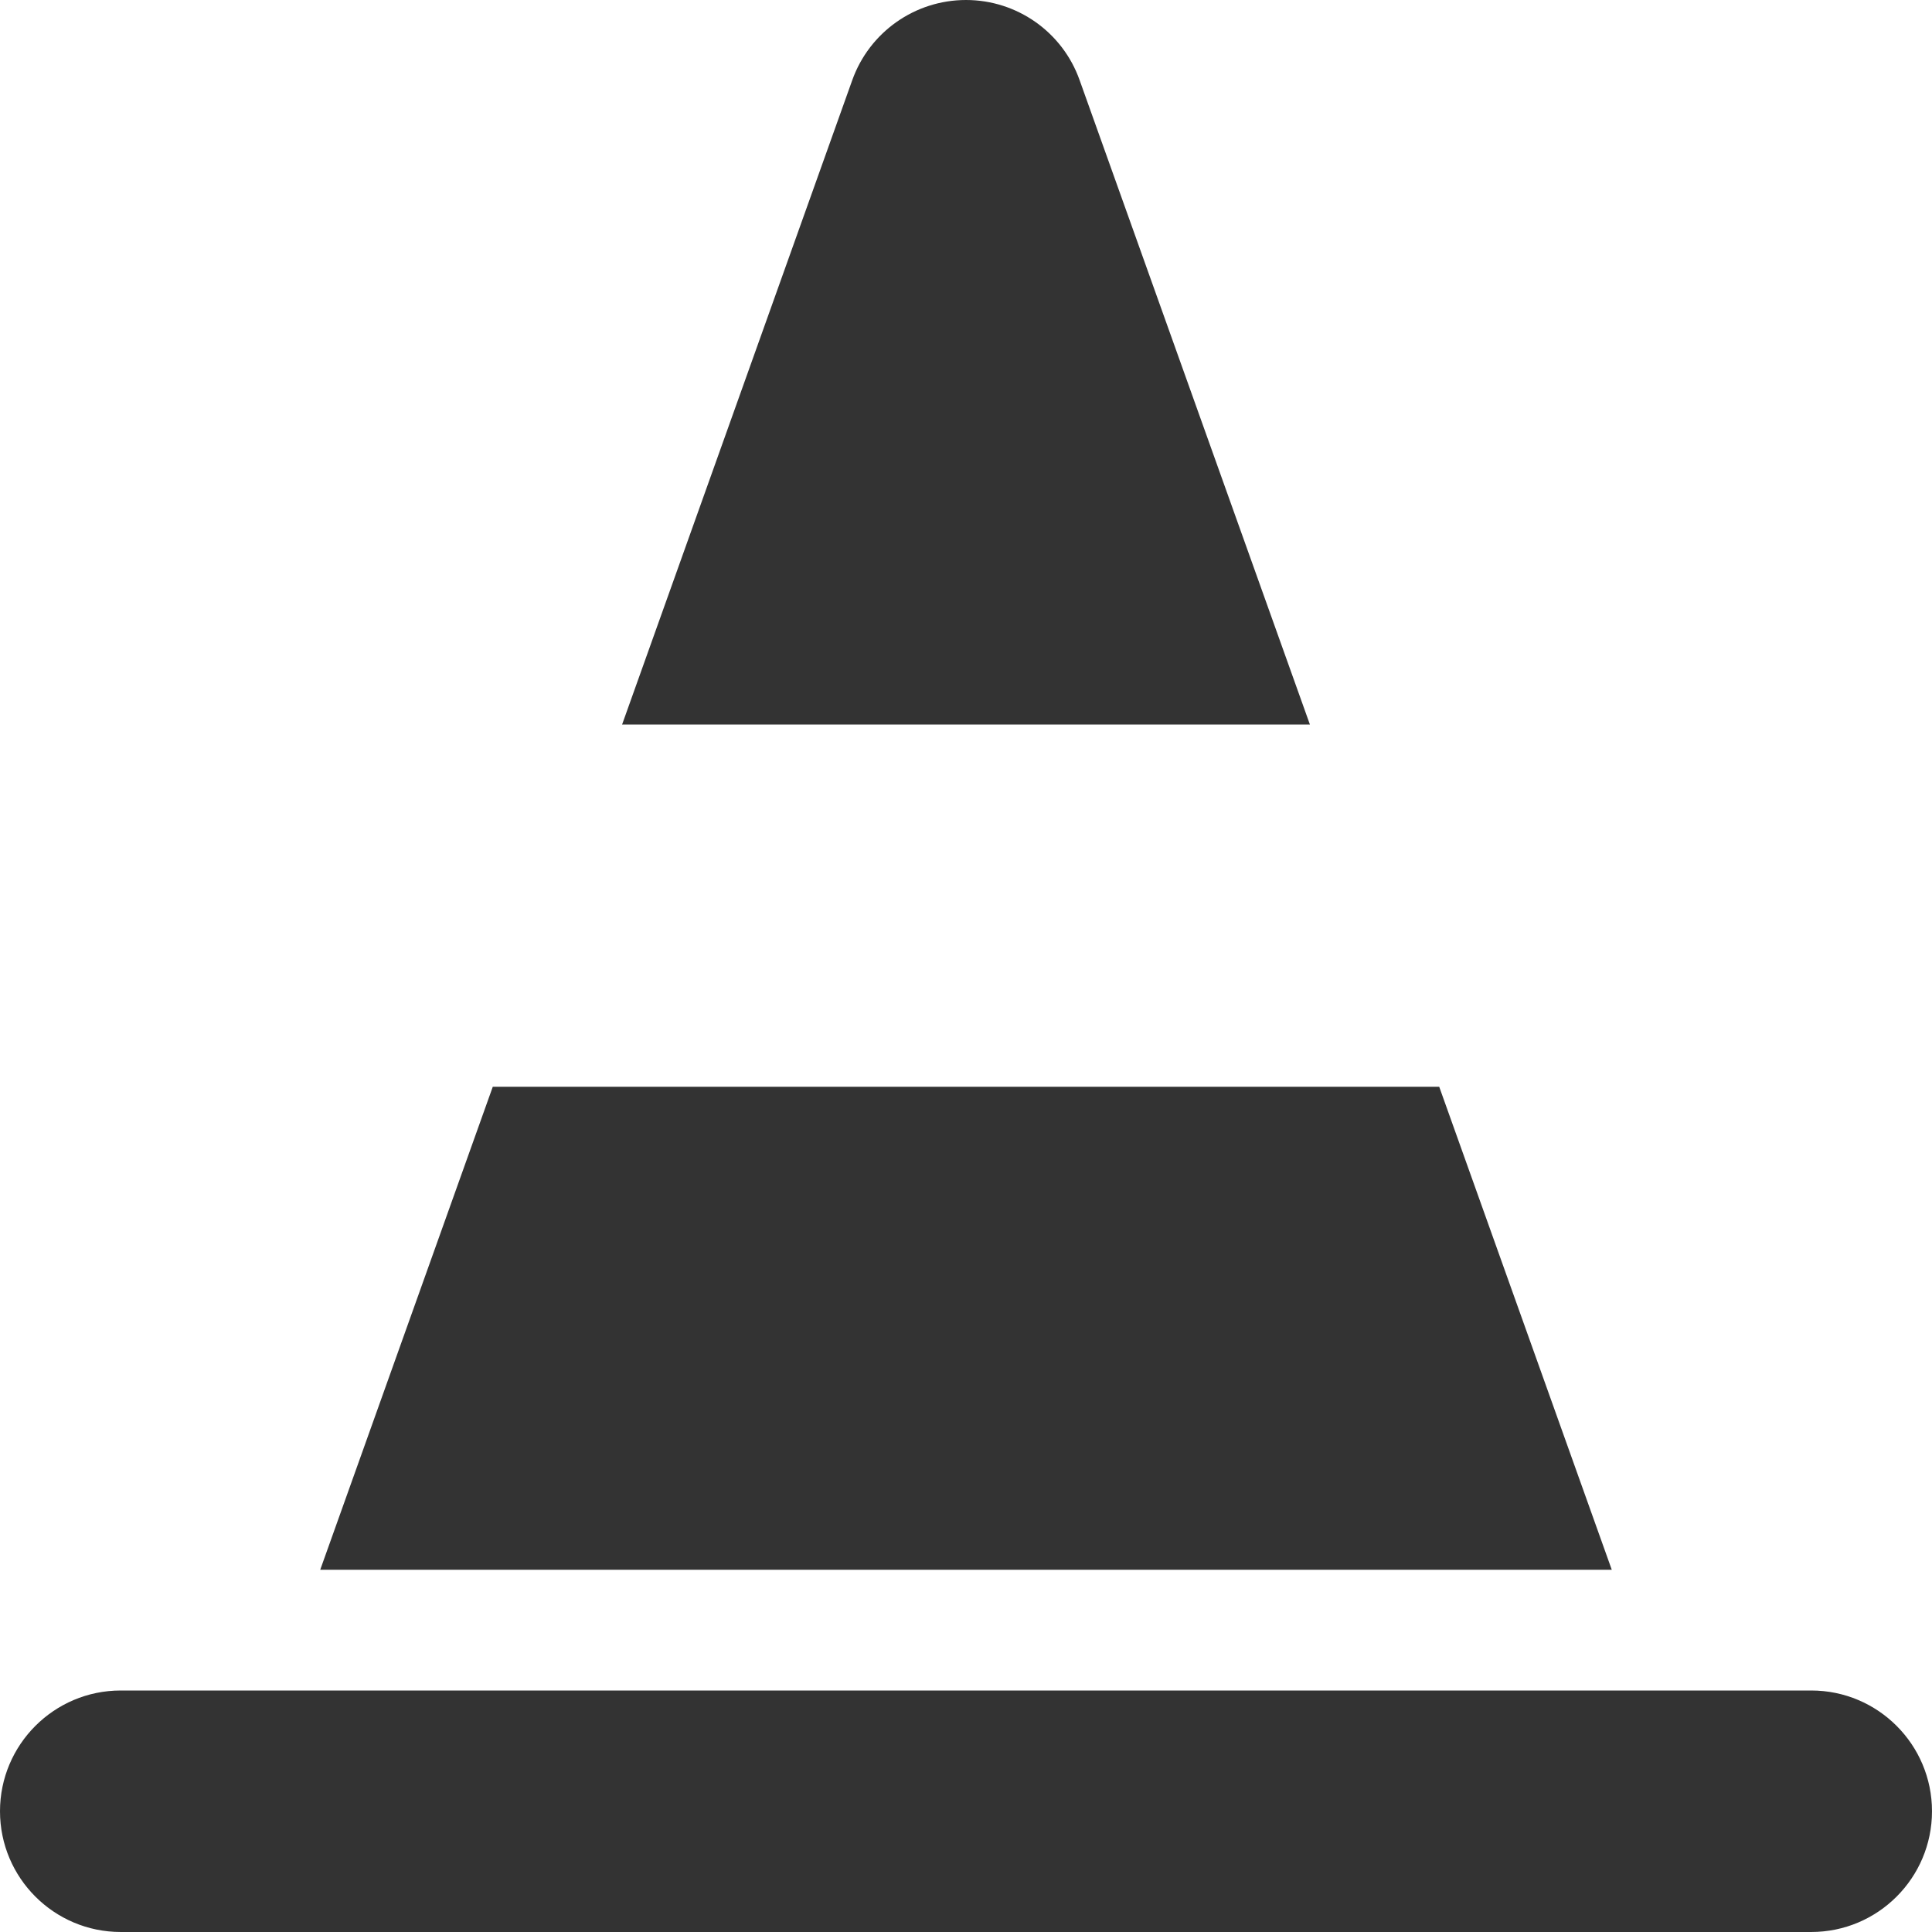
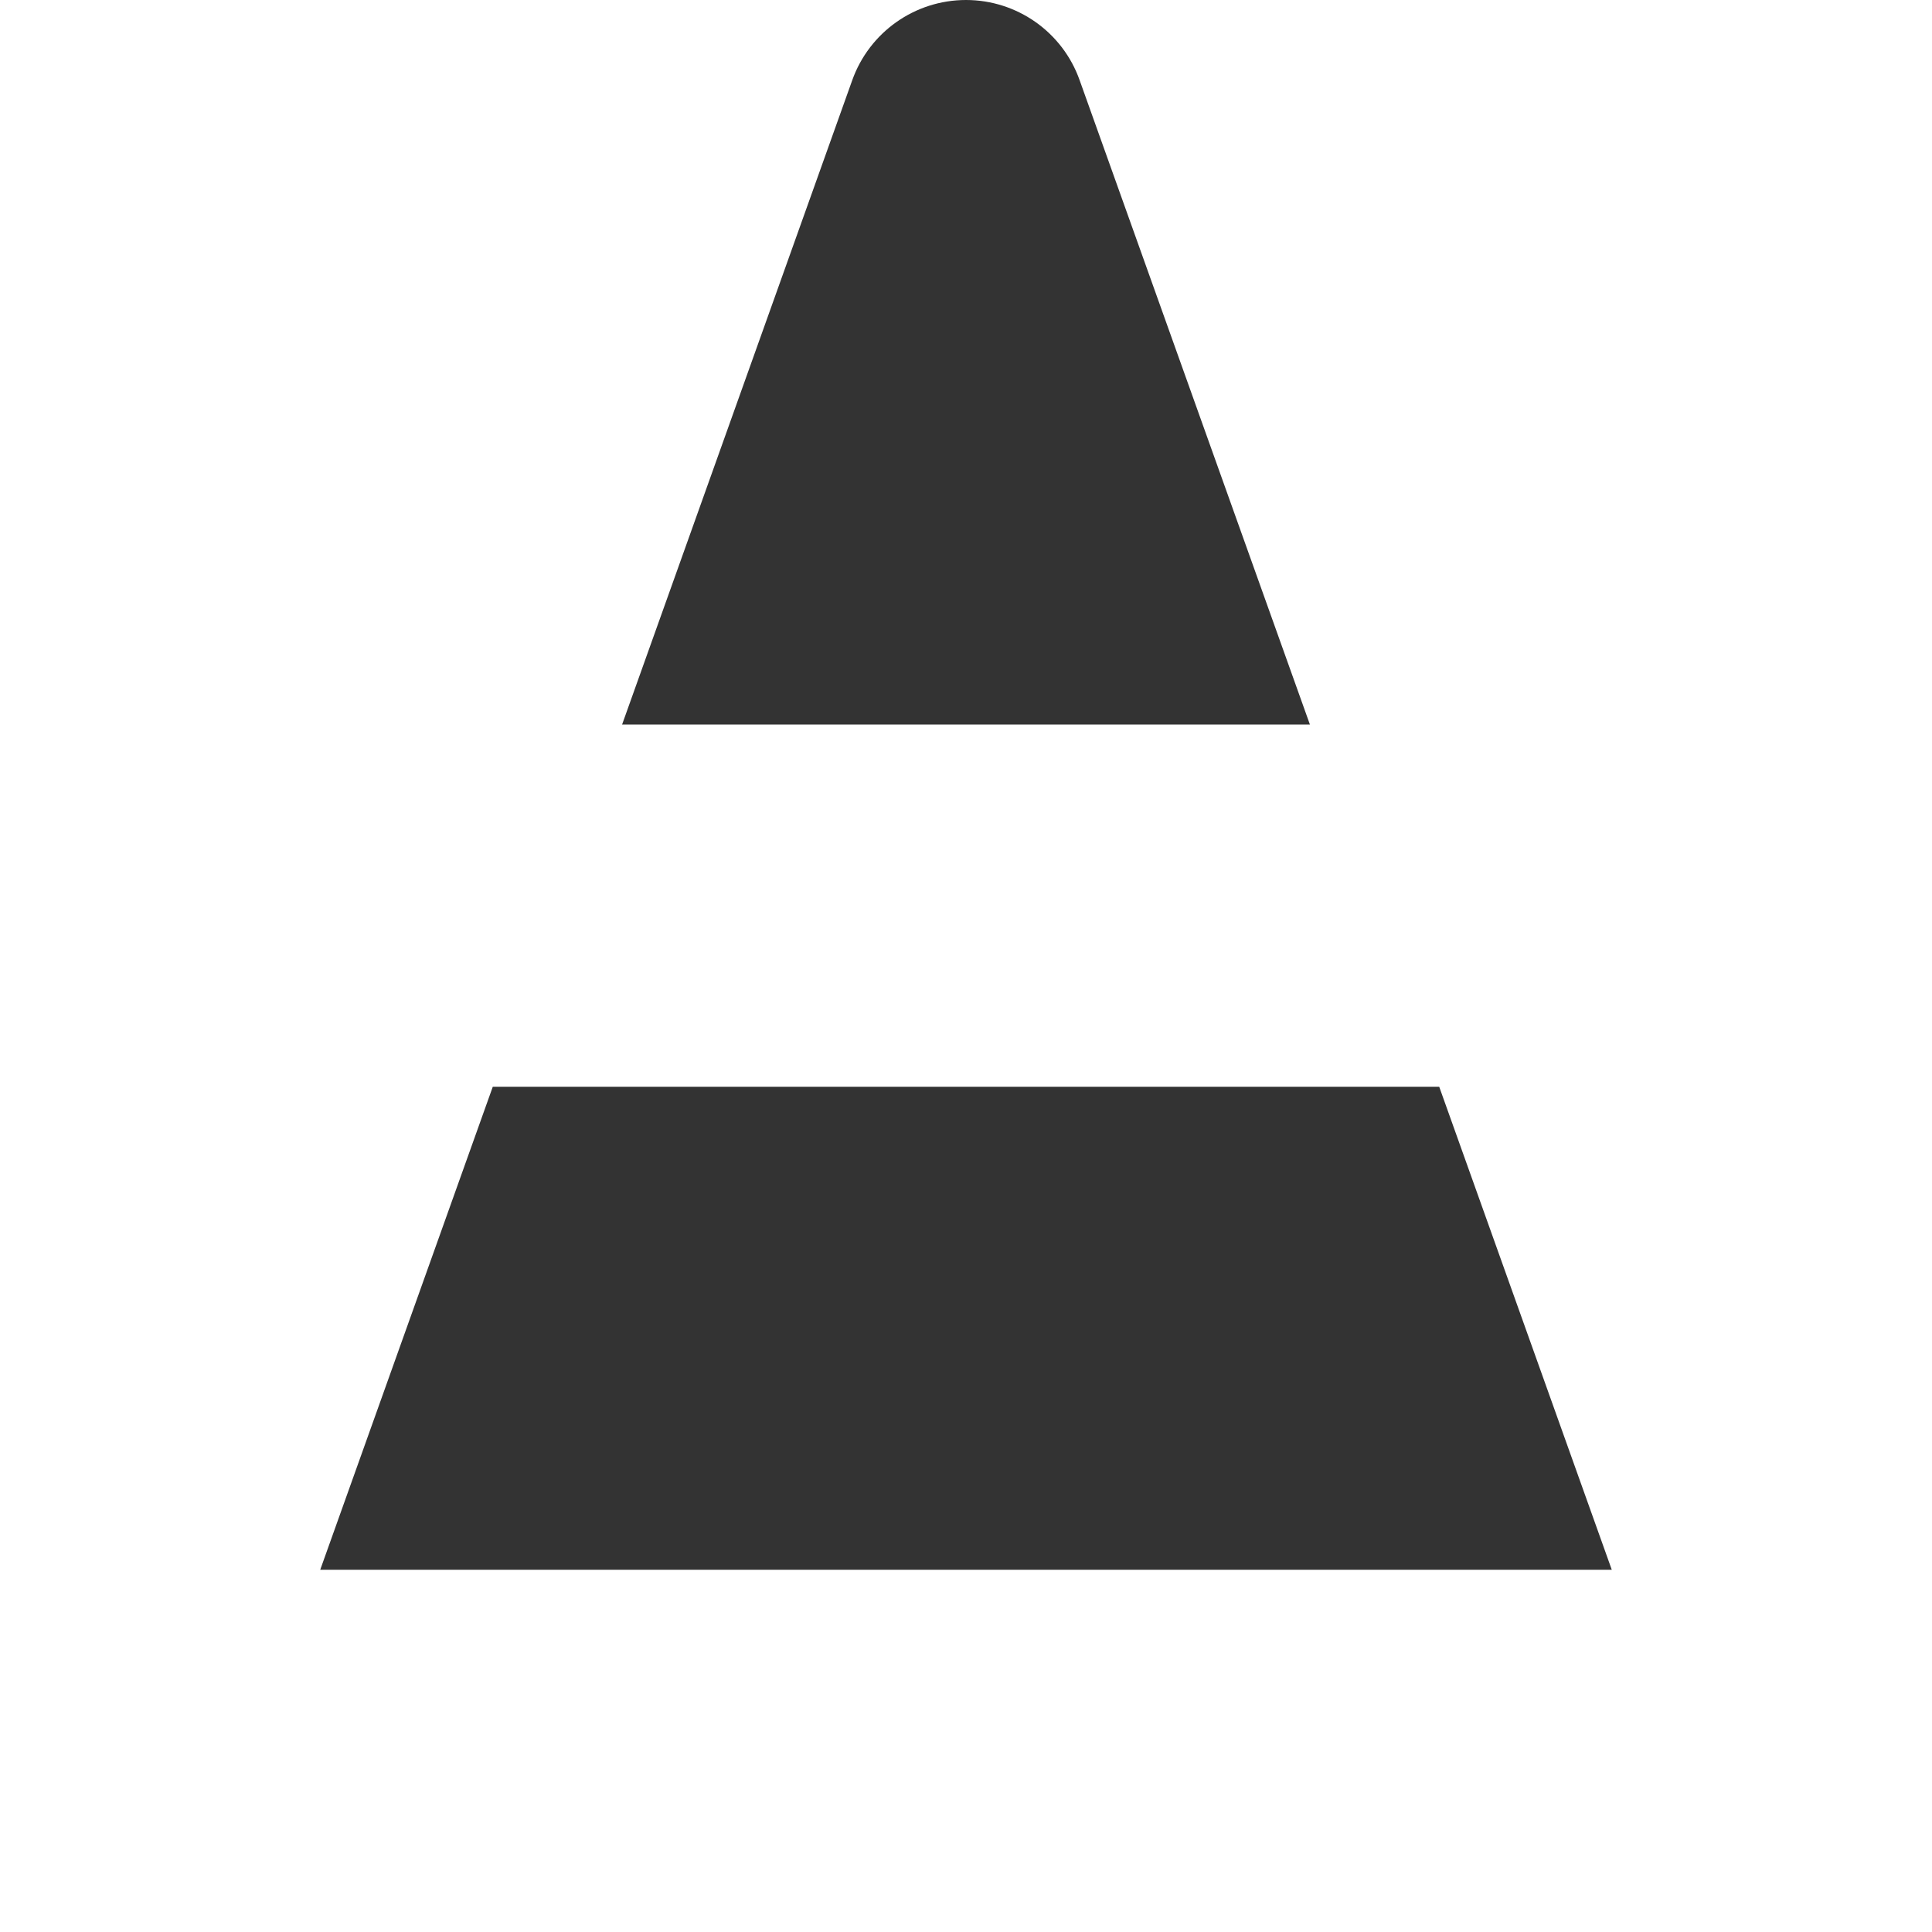
<svg xmlns="http://www.w3.org/2000/svg" version="1.1" id="Capa_1" x="0px" y="0px" viewBox="0 0 508.52 508.52" fill="#333333" style="enable-background:new 0 0 508.52 508.52;" xml:space="preserve">
  <g>
    <g>
      <g>
        <g>
          <path d="M284.167,21.104C279.686,8.454,267.704,0,254.26,0c-13.444,0-25.426,8.454-29.939,21.104      l-60.577,169.591h181.033L284.167,21.104z" />
          <polygon points="378.815,286.042 129.704,286.042 84.287,413.172 424.233,413.172     " />
-           <path d="M476.737,444.955H31.782C14.239,444.955,0,459.193,0,476.737      c0,17.544,14.239,31.782,31.782,31.782h444.955c17.544,0,31.782-14.239,31.782-31.782      C508.52,459.193,494.281,444.955,476.737,444.955z" />
        </g>
      </g>
    </g>
  </g>
  <g>
</g>
  <g>
</g>
  <g>
</g>
  <g>
</g>
  <g>
</g>
  <g>
</g>
  <g>
</g>
  <g>
</g>
  <g>
</g>
  <g>
</g>
  <g>
</g>
  <g>
</g>
  <g>
</g>
  <g>
</g>
  <g>
</g>
</svg>